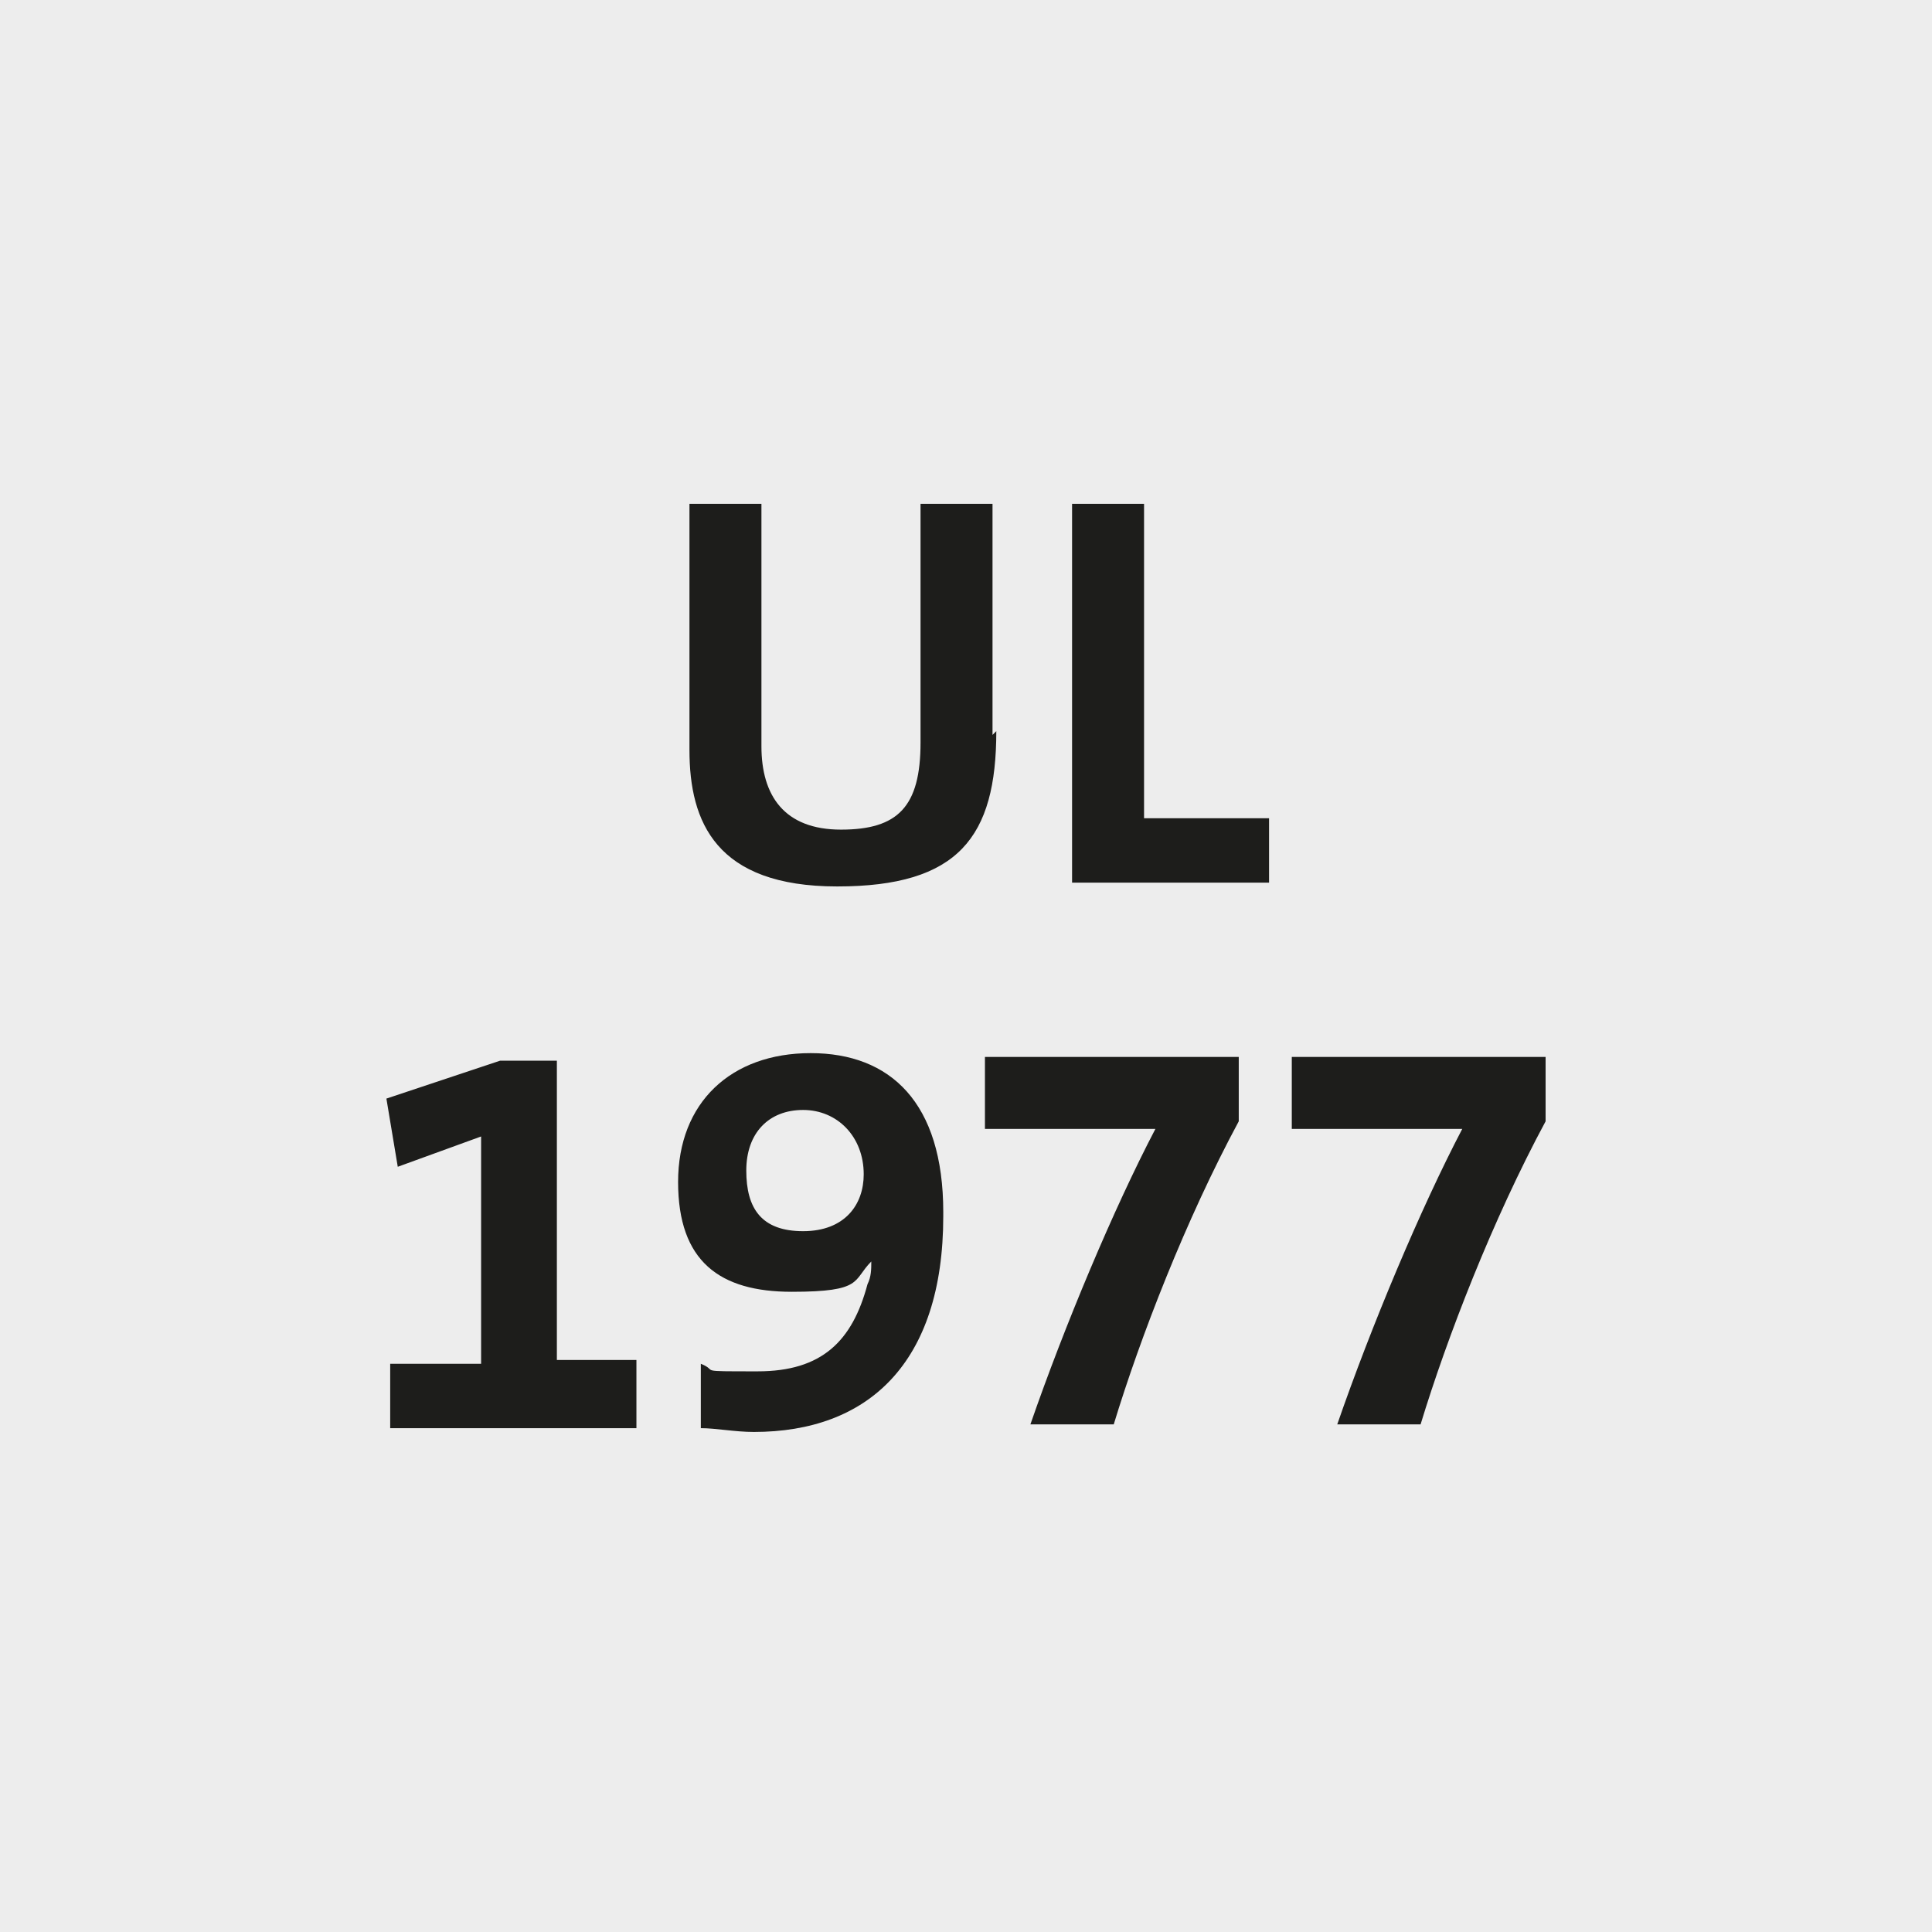
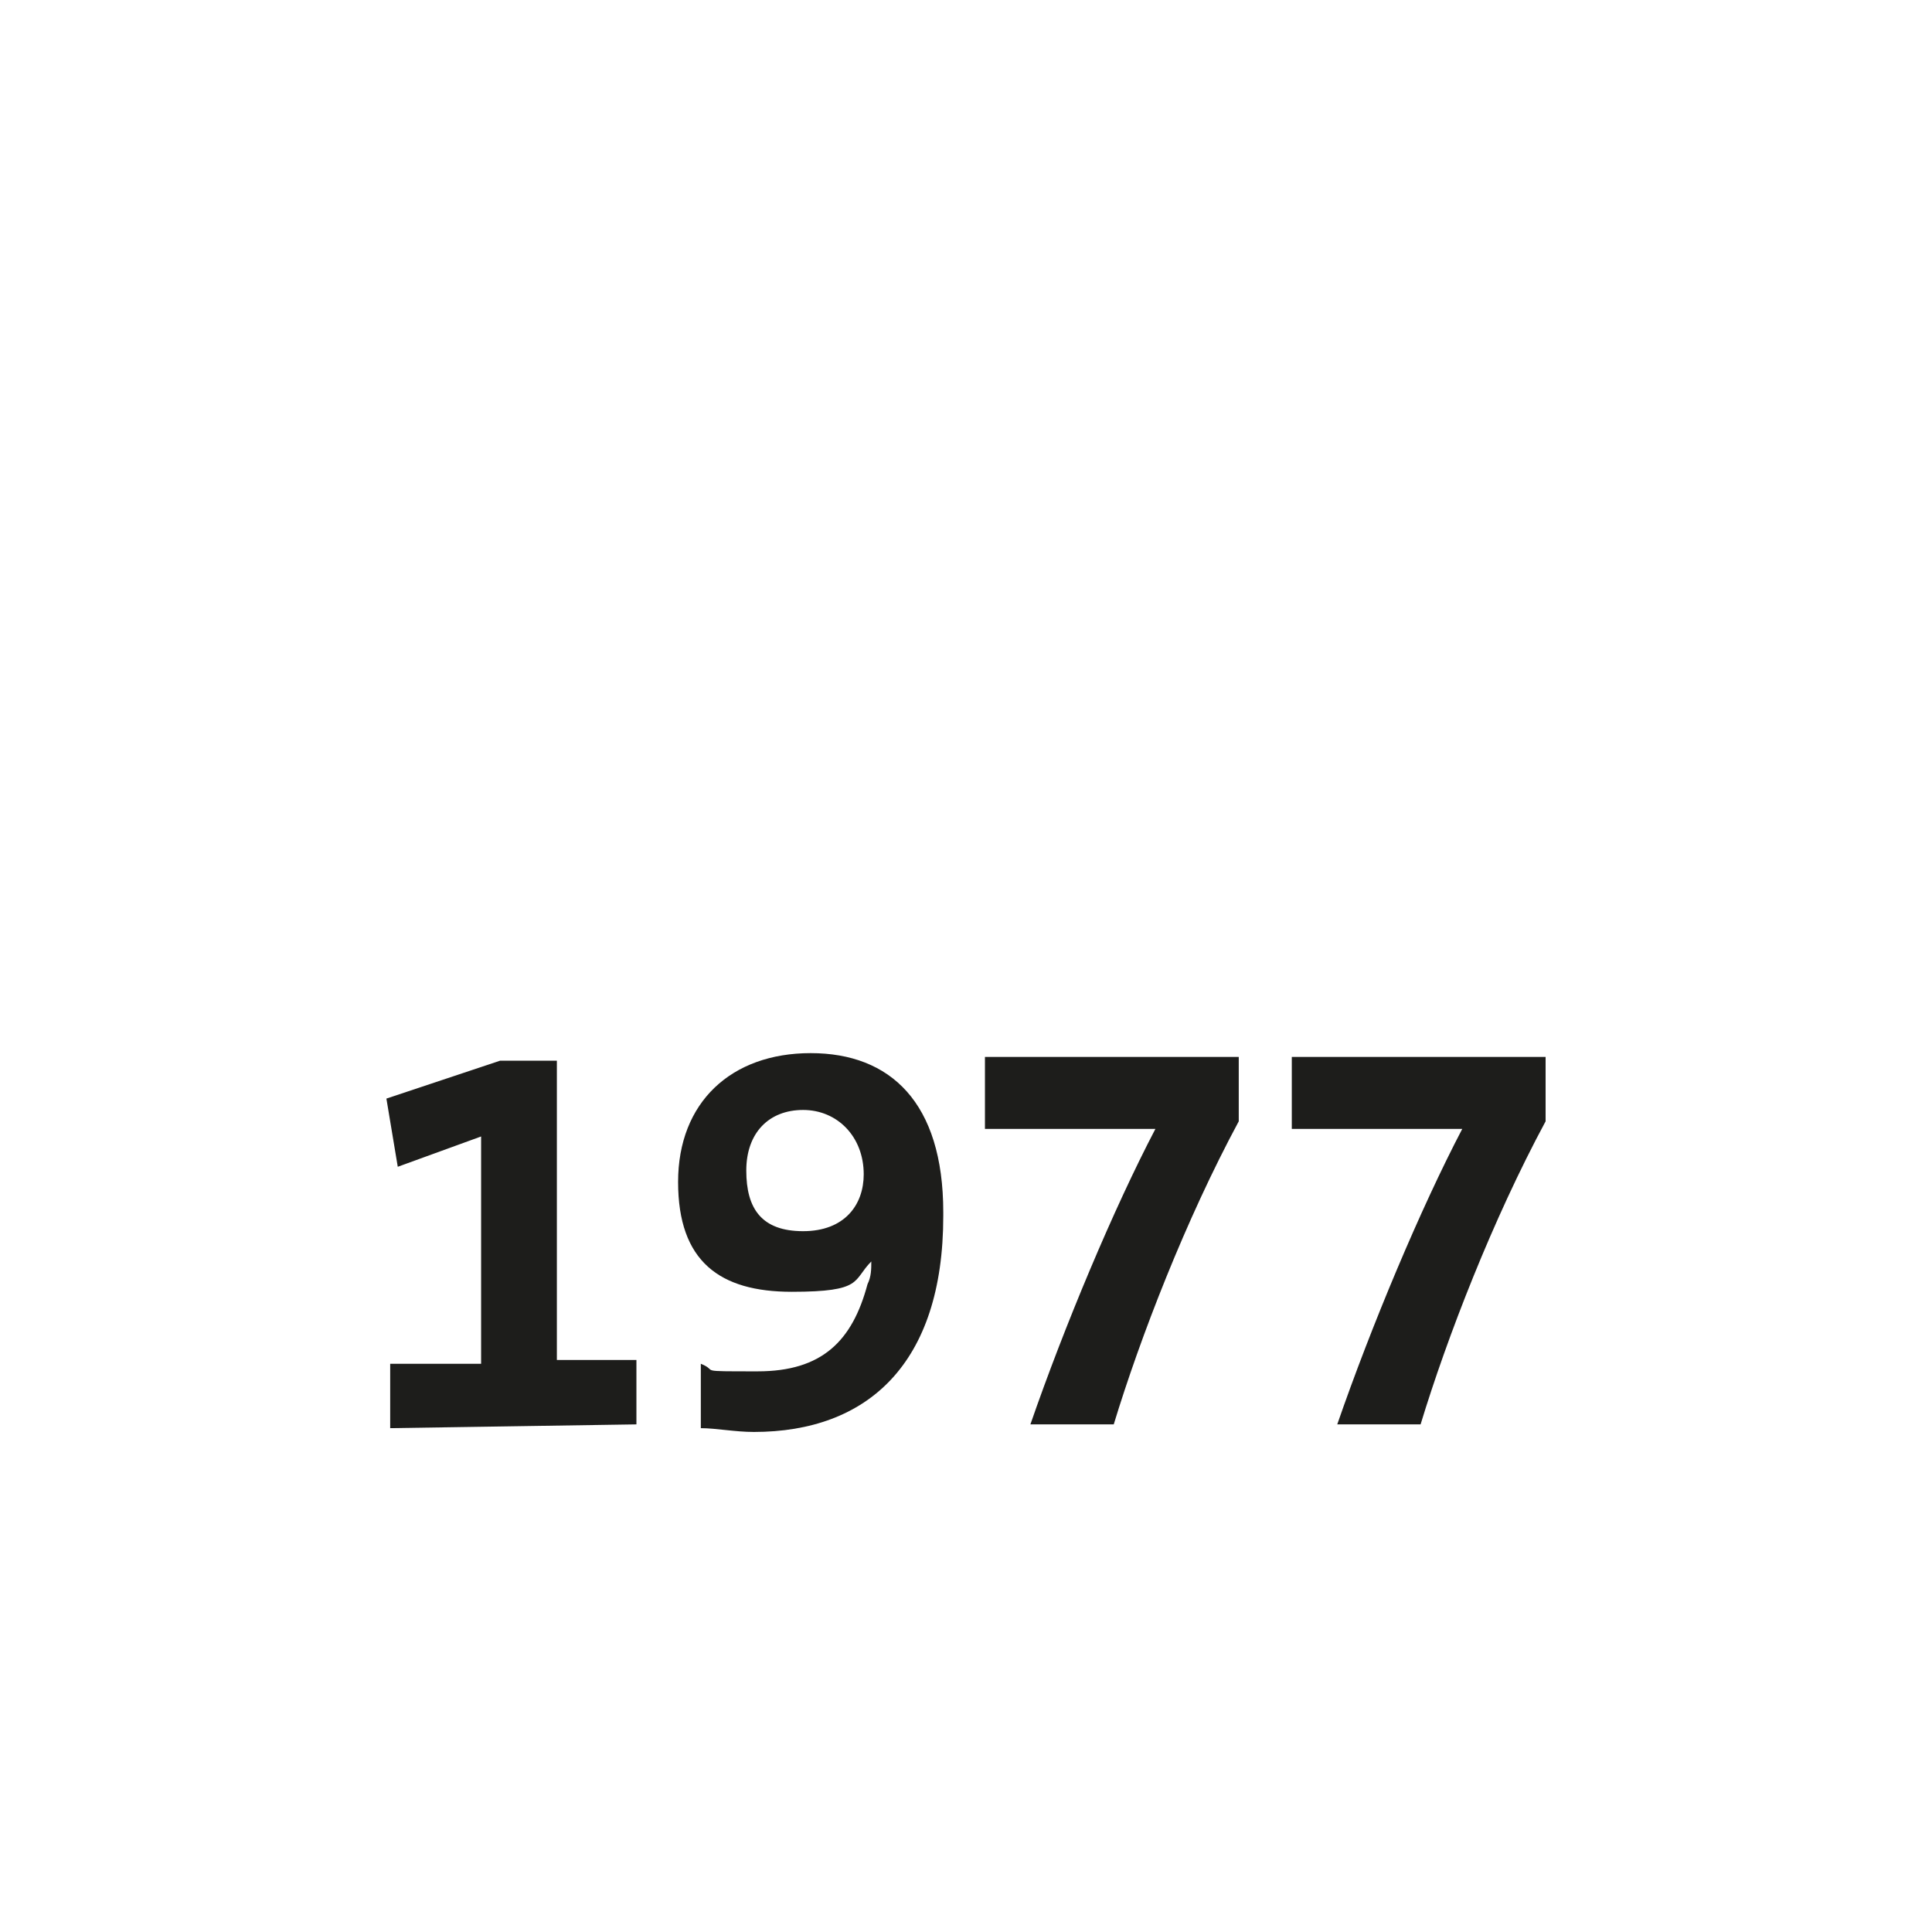
<svg xmlns="http://www.w3.org/2000/svg" id="Ebene_1" version="1.1" viewBox="0 0 51 51">
-   <rect y="0" width="51" height="51" fill="#ededed" />
  <g>
-     <path d="M40.8,29.5v-1.6h-6.7v1.9h1.3c1.2,0,2.8,0,3.2,0-1.1,2.1-2.4,5.2-3.3,7.8h2.2c.7-2.3,1.9-5.4,3.3-8M32.7,29.5v-1.6h-6.7v1.9h1.3c1.2,0,2.8,0,3.2,0-1.1,2.1-2.4,5.2-3.3,7.8h2.2c.7-2.3,1.9-5.4,3.3-8M22.8,31c0,.8-.5,1.5-1.6,1.5s-1.5-.6-1.5-1.6.6-1.6,1.5-1.6,1.6.7,1.6,1.7M24.9,32c0-2.9-1.4-4.2-3.5-4.2s-3.5,1.3-3.5,3.4,1.1,2.9,3,2.9,1.6-.3,2.1-.8h0c0,.2,0,.4-.1.6-.4,1.5-1.2,2.3-2.9,2.3s-1,0-1.5-.2v1.7c.4,0,.9.1,1.4.1,3,0,5-1.8,5-5.7M16.8,37.6v-1.7h-2.1v-7.9h-1.5l-3,1,.3,1.8,2.2-.8v6h-2.4v1.7h6.5Z" fill="#1d1d1b" />
-     <path d="M33.5,23.3v-1.7h-3.3v-8.3h-1.9v10h5.2ZM26.2,19.4v-6.1h-1.9v6.3c0,1.7-.6,2.3-2.1,2.3s-2.1-.9-2.1-2.2v-6.4h-1.9v6.5c0,1.9.7,3.6,3.9,3.6s4.2-1.3,4.2-4.1" fill="#1d1d1b" />
+     <path d="M40.8,29.5v-1.6h-6.7v1.9h1.3c1.2,0,2.8,0,3.2,0-1.1,2.1-2.4,5.2-3.3,7.8h2.2c.7-2.3,1.9-5.4,3.3-8M32.7,29.5v-1.6h-6.7v1.9h1.3c1.2,0,2.8,0,3.2,0-1.1,2.1-2.4,5.2-3.3,7.8h2.2c.7-2.3,1.9-5.4,3.3-8M22.8,31c0,.8-.5,1.5-1.6,1.5s-1.5-.6-1.5-1.6.6-1.6,1.5-1.6,1.6.7,1.6,1.7M24.9,32c0-2.9-1.4-4.2-3.5-4.2s-3.5,1.3-3.5,3.4,1.1,2.9,3,2.9,1.6-.3,2.1-.8h0c0,.2,0,.4-.1.6-.4,1.5-1.2,2.3-2.9,2.3s-1,0-1.5-.2v1.7c.4,0,.9.1,1.4.1,3,0,5-1.8,5-5.7M16.8,37.6v-1.7h-2.1v-7.9h-1.5l-3,1,.3,1.8,2.2-.8v6h-2.4v1.7Z" fill="#1d1d1b" />
  </g>
</svg>